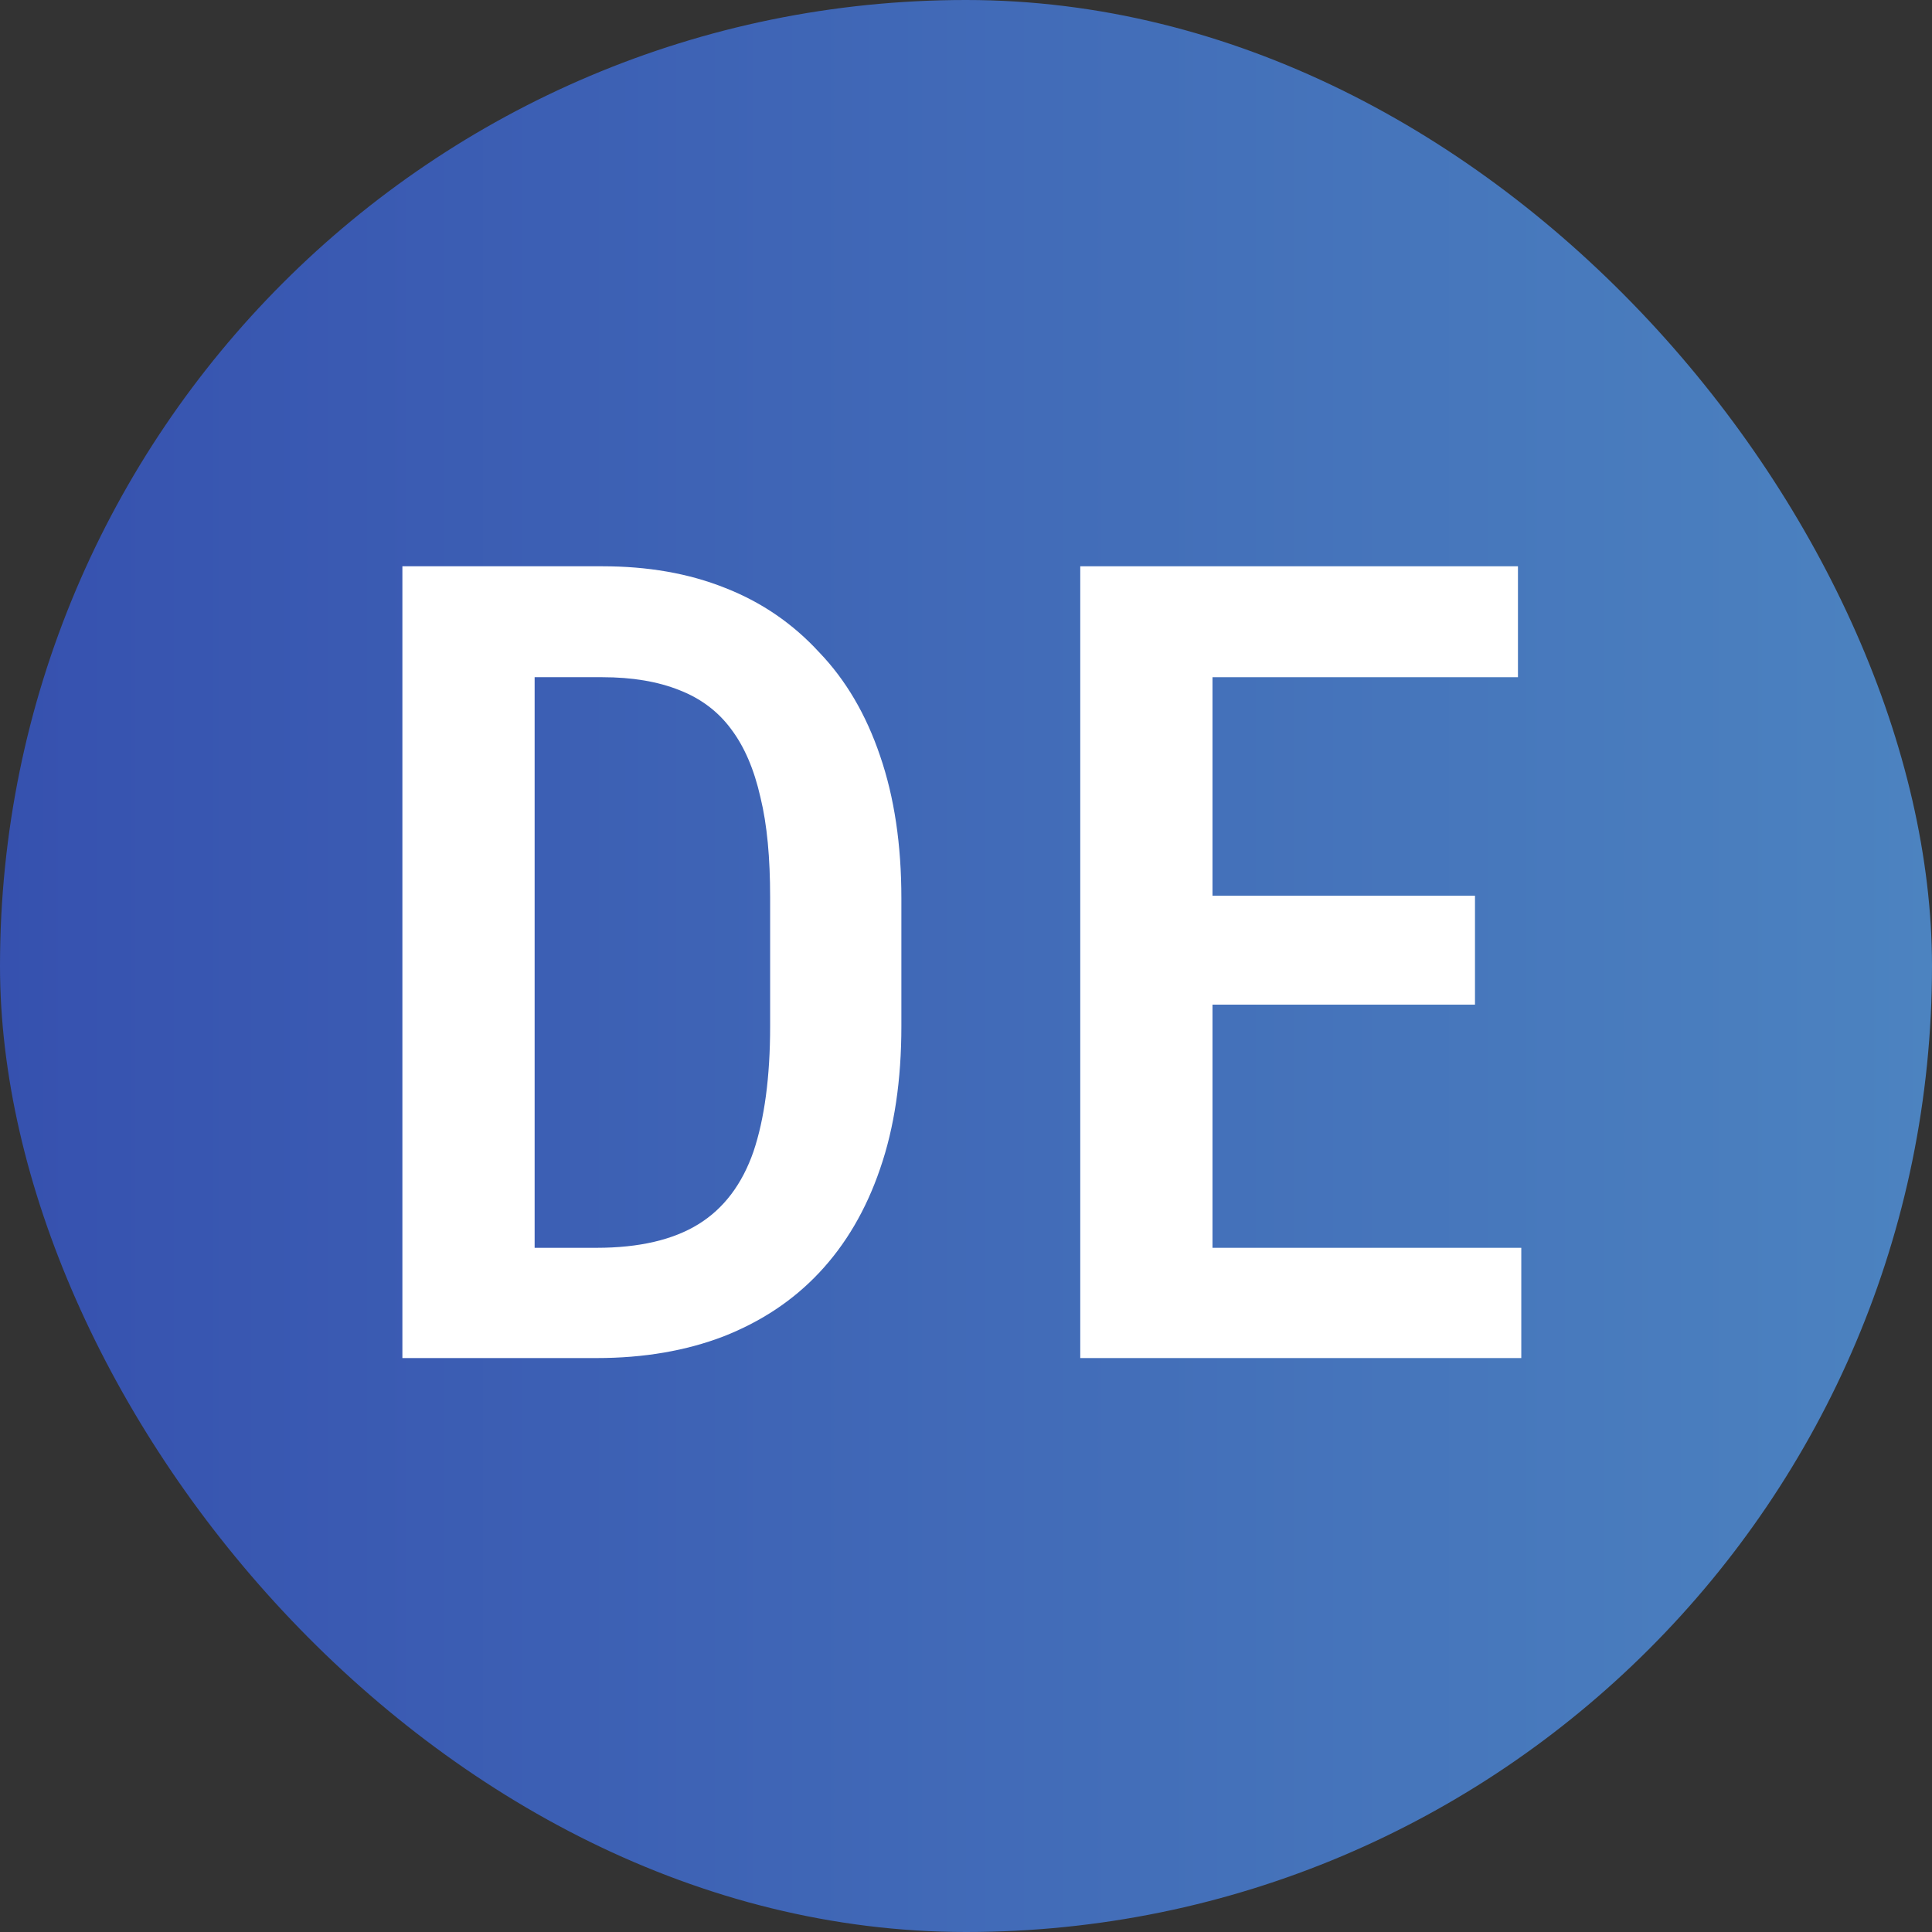
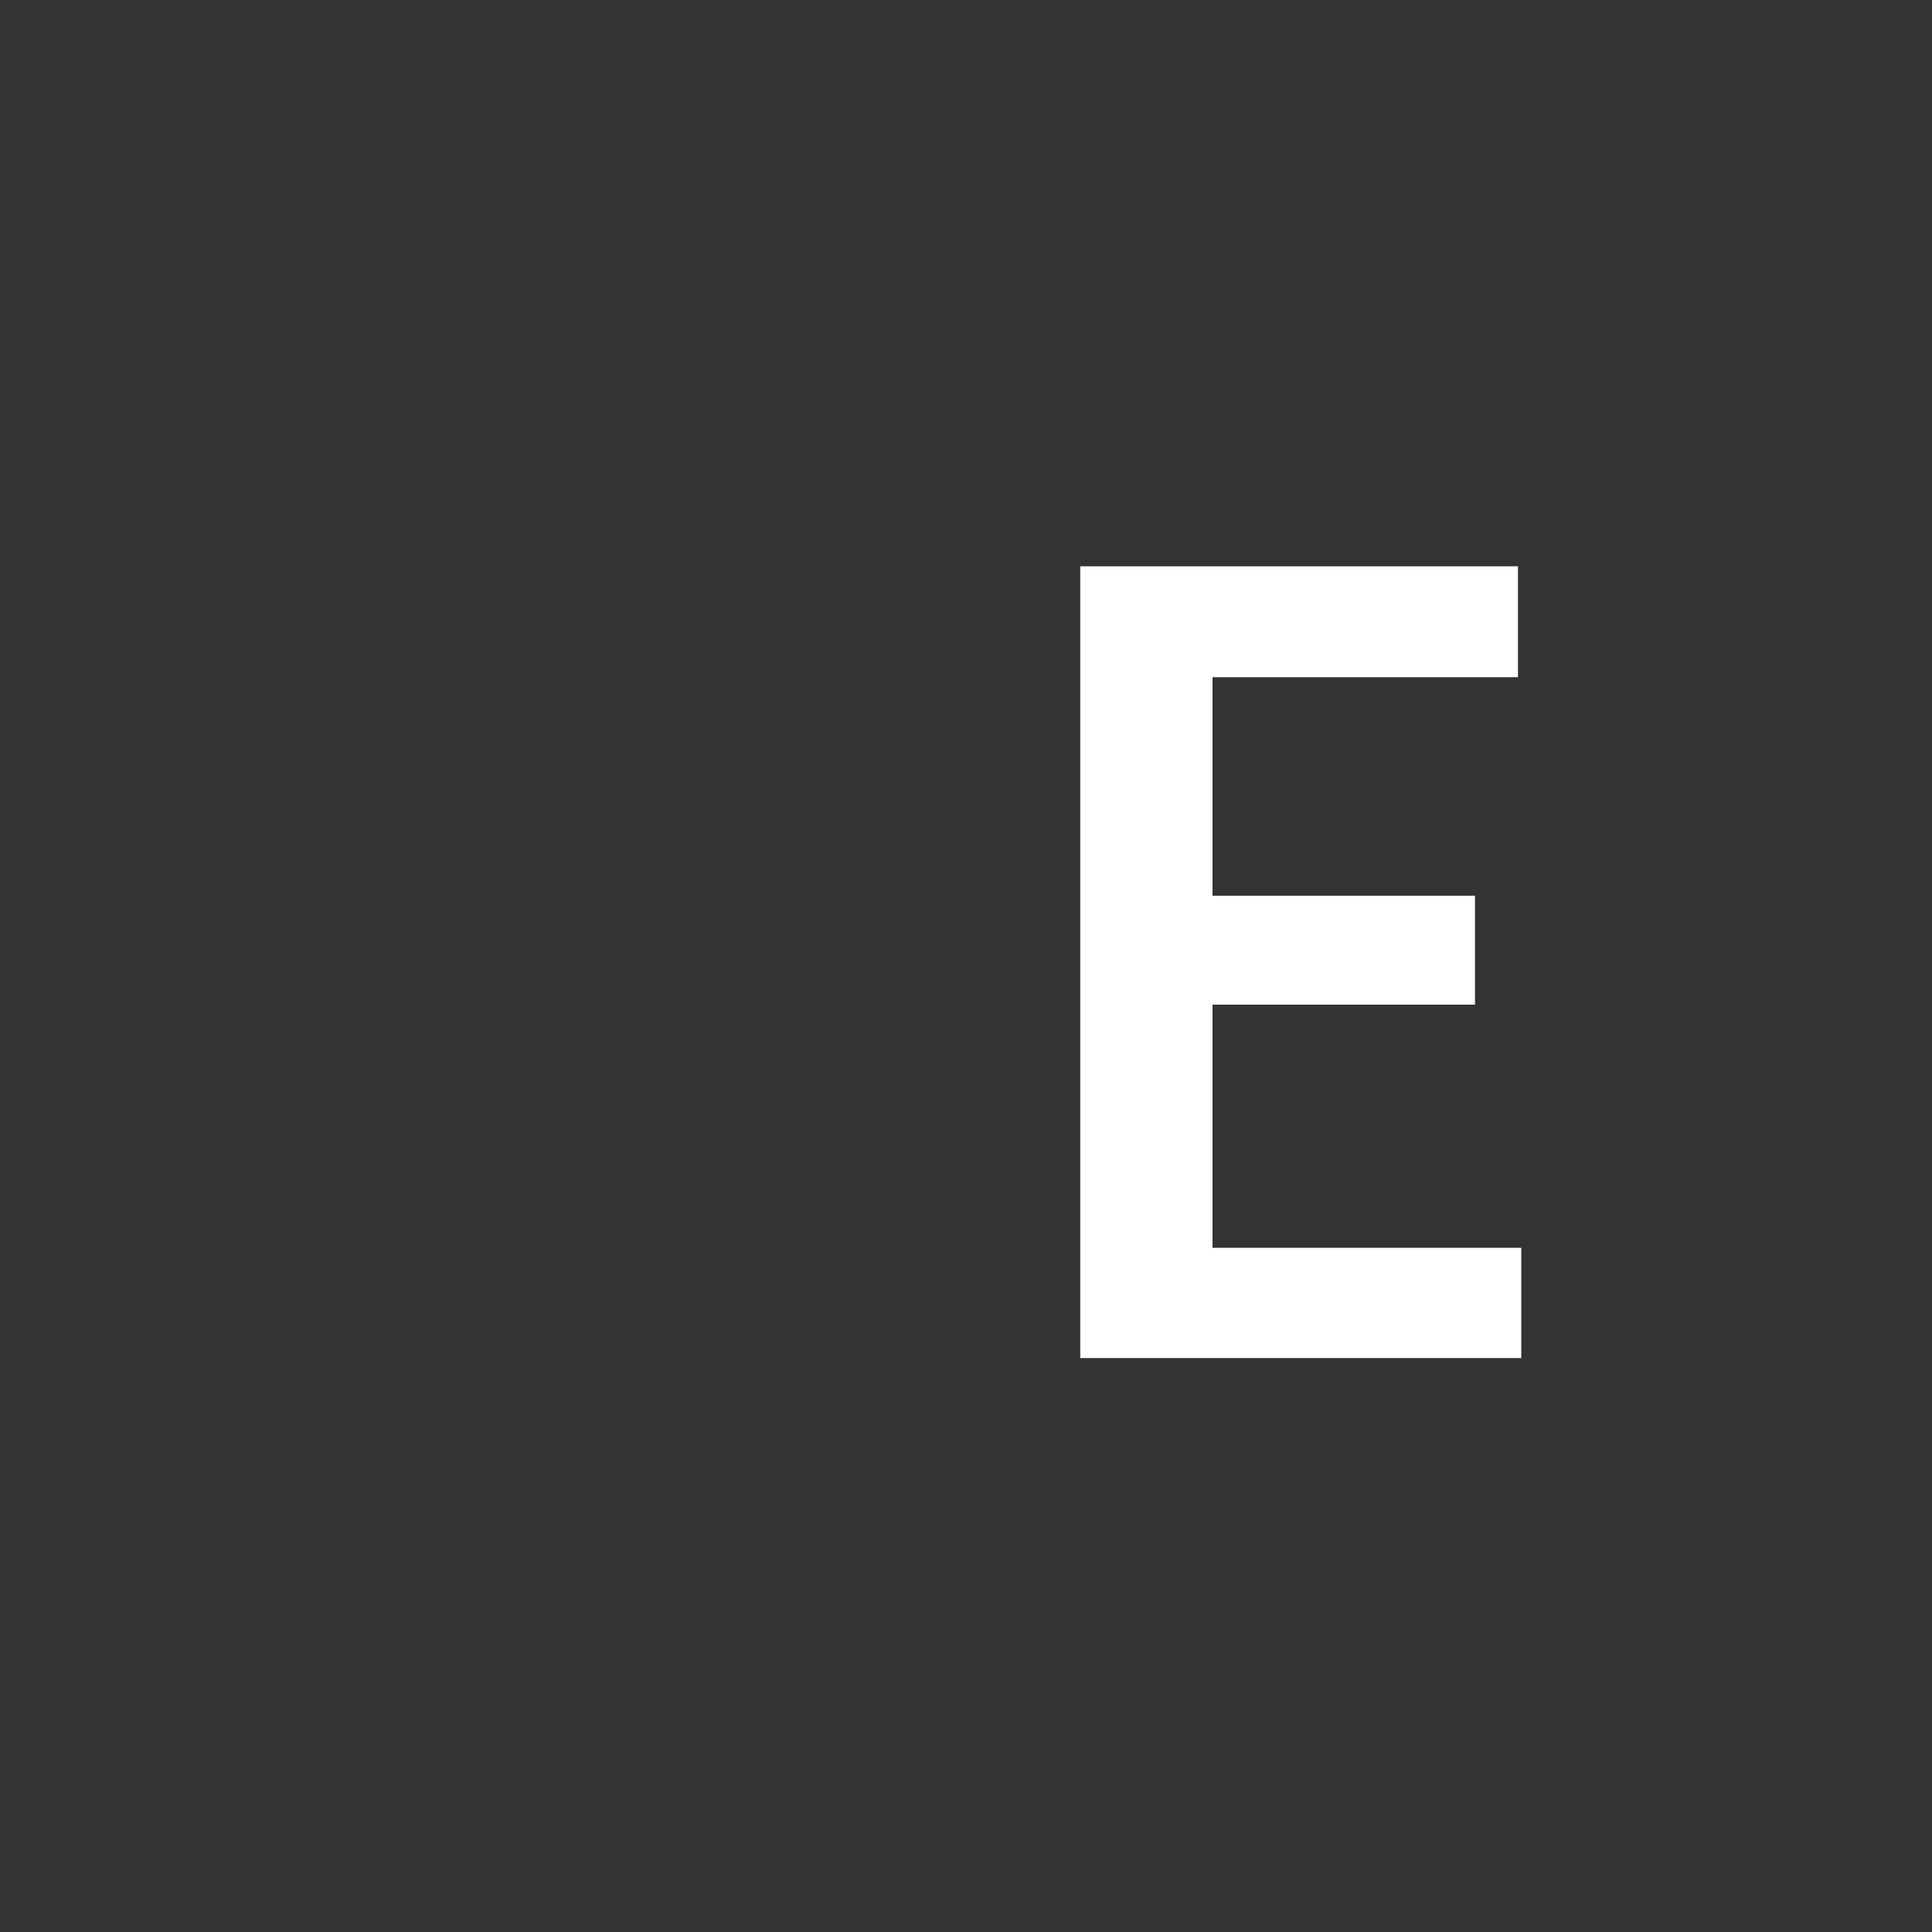
<svg xmlns="http://www.w3.org/2000/svg" width="58" height="58" viewBox="0 0 58 58" fill="none">
  <rect x="0" y="0" width="58" height="58" fill="#333333" stroke="none" />
  <desc>
			Created with Pixso.
	</desc>
  <defs>
    <linearGradient id="paint_linear_654_1076_0" x1="58" y1="29" x2="0" y2="29" gradientUnits="userSpaceOnUse">
      <stop stop-color="#4C83C0" />
      <stop offset="1" stop-color="#3651AF" />
    </linearGradient>
  </defs>
-   <rect id="иконка" rx="29" width="58" height="58" fill="url(#paint_linear_654_1076_0)" fill-opacity="1" />
  <path id="Vector" d="M45.67 37.46L45.67 40.77L35.35 40.77L35.35 37.46L45.67 37.46ZM36.4 17L36.4 40.77L32.43 40.77L32.43 17L36.4 17ZM44.28 26.89L44.28 30.16L35.35 30.16L35.35 26.89L44.28 26.89ZM45.57 17L45.57 20.33L35.35 20.33L35.35 17L45.57 17Z" fill="#FFFFFF" fill-opacity="1" fill-rule="nonzero" />
-   <path id="Vector" d="M17.91 40.77L13.78 40.77L13.82 37.46L17.91 37.46C19.19 37.46 20.21 37.22 20.97 36.75C21.73 36.28 22.28 35.55 22.62 34.57C22.95 33.59 23.12 32.33 23.12 30.81L23.12 26.94C23.12 25.76 23.03 24.76 22.83 23.94C22.64 23.1 22.35 22.42 21.95 21.89C21.56 21.36 21.04 20.97 20.4 20.72C19.75 20.46 18.98 20.33 18.08 20.33L13.7 20.33L13.7 17L18.08 17C19.44 17 20.67 17.21 21.77 17.65C22.87 18.08 23.81 18.73 24.59 19.58C25.39 20.41 26 21.45 26.42 22.69C26.85 23.94 27.06 25.36 27.06 26.97L27.06 30.81C27.06 32.42 26.85 33.85 26.42 35.09C26 36.32 25.39 37.36 24.59 38.21C23.8 39.05 22.84 39.68 21.72 40.12C20.6 40.55 19.33 40.77 17.91 40.77ZM16.05 17L16.05 40.77L12.08 40.77L12.08 17L16.05 17Z" fill="#FFFFFF" fill-opacity="1" fill-rule="nonzero" />
</svg>